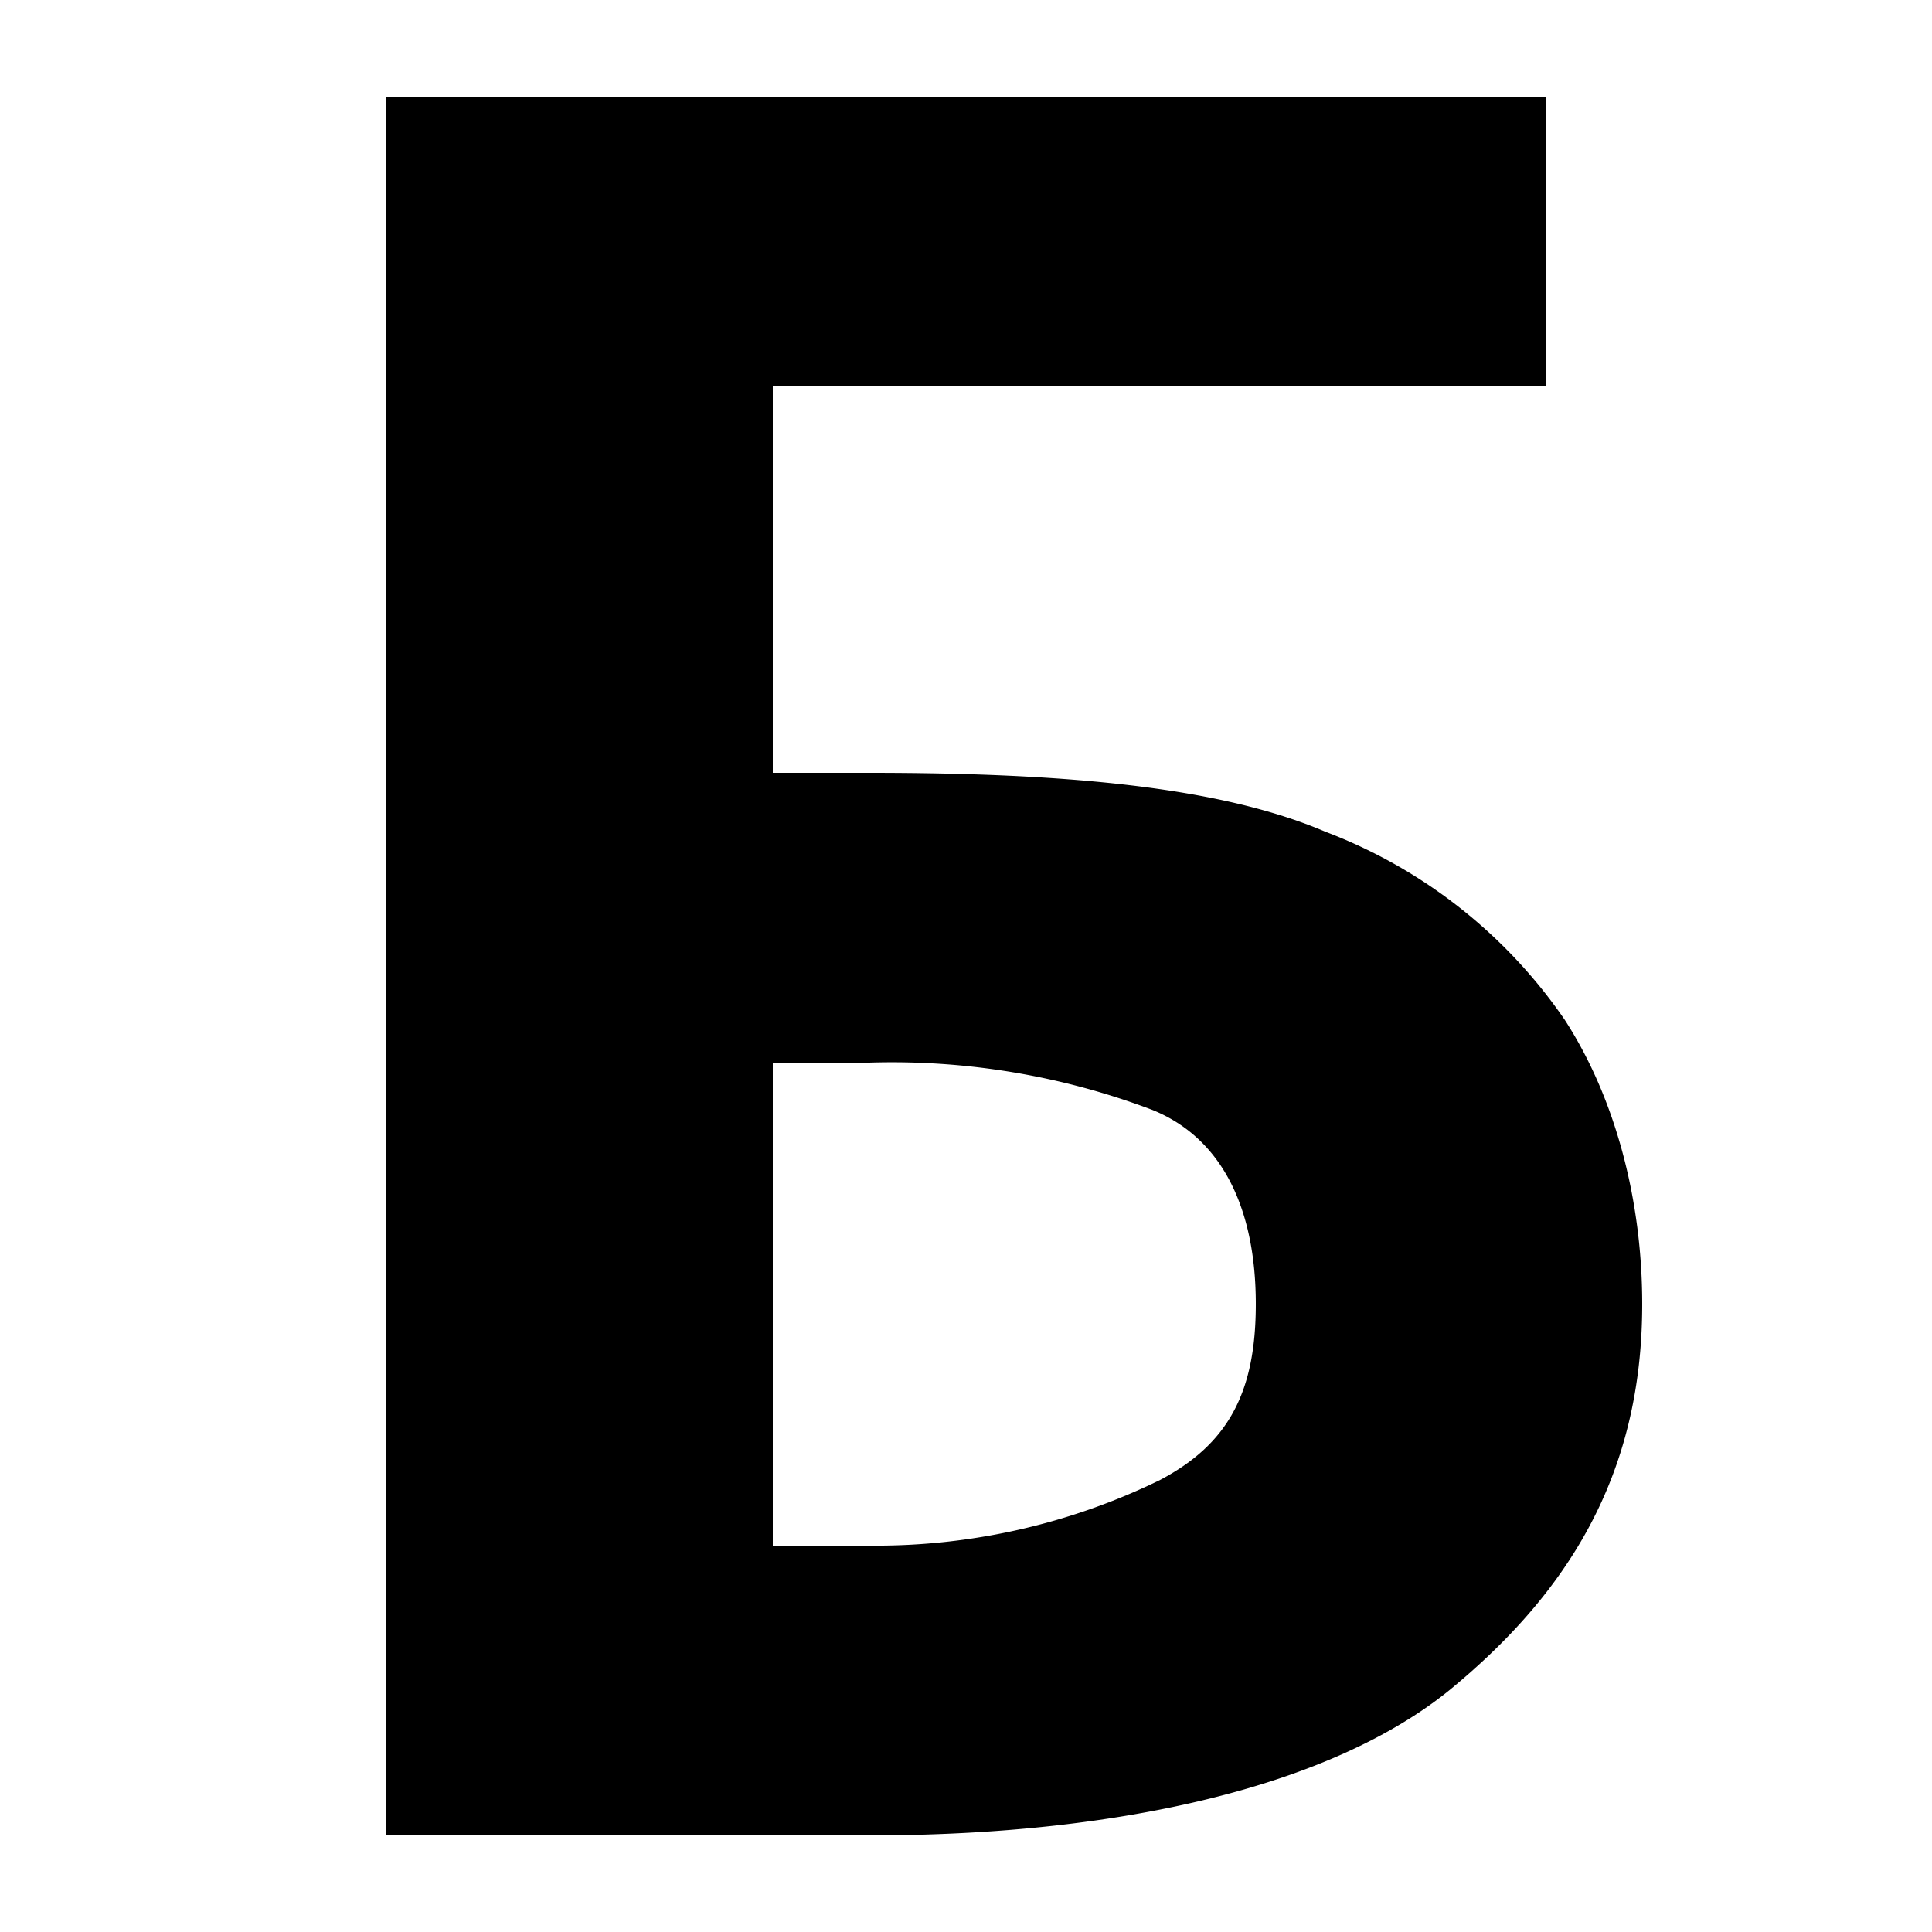
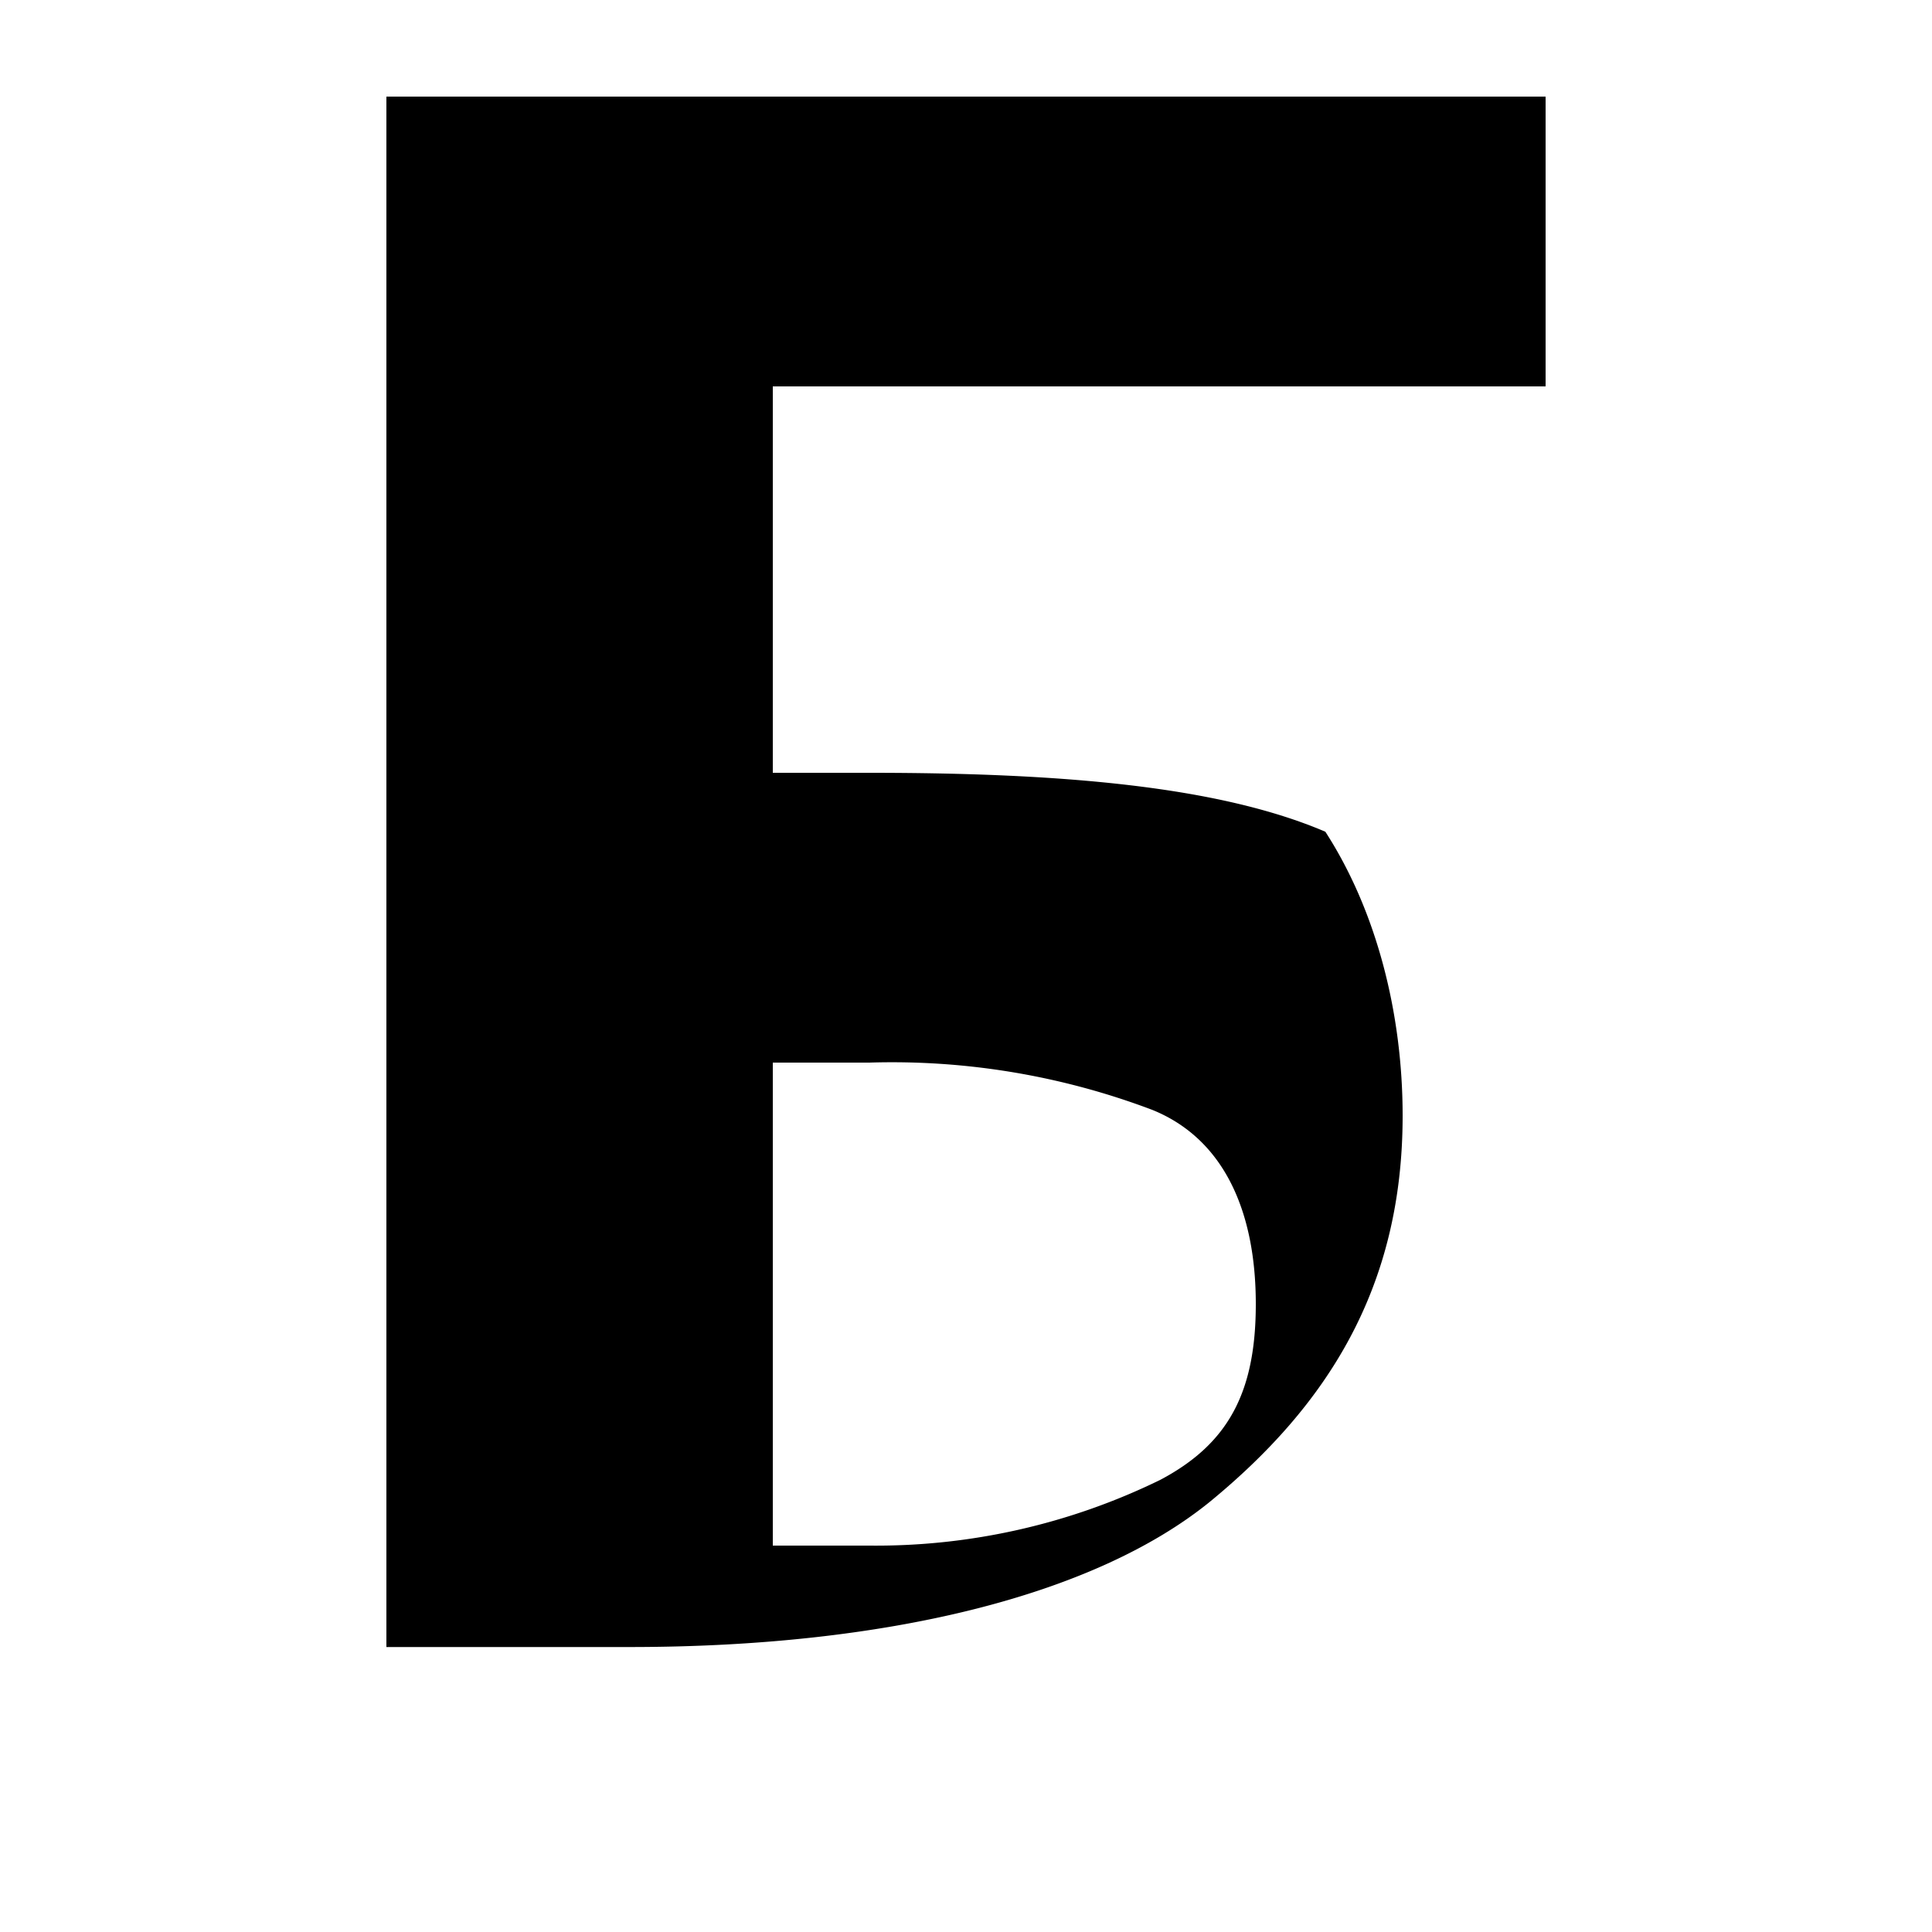
<svg xmlns="http://www.w3.org/2000/svg" width="20" height="20" viewBox="0 0 20 20">
  <title>
		bold
	</title>
-   <path d="M4 19V1h12v3H8v4h1c2 0 3.62.14 4.72.61a5.27 5.27 0 0 1 2.48 1.95c.53.82.8 1.88.8 2.94 0 1.78-.78 3-2 4-1.2.97-3.35 1.5-6 1.5H4Zm5-3a6.7 6.7 0 0 0 3.01-.68c.7-.37.99-.9.99-1.82 0-.96-.33-1.71-1.07-2.01A7.61 7.61 0 0 0 9 11H8v5h1Z" />
+   <path d="M4 19V1h12v3H8v4h1c2 0 3.62.14 4.72.61c.53.82.8 1.88.8 2.94 0 1.78-.78 3-2 4-1.2.97-3.35 1.5-6 1.5H4Zm5-3a6.7 6.7 0 0 0 3.01-.68c.7-.37.99-.9.99-1.82 0-.96-.33-1.71-1.07-2.01A7.61 7.61 0 0 0 9 11H8v5h1Z" />
</svg>